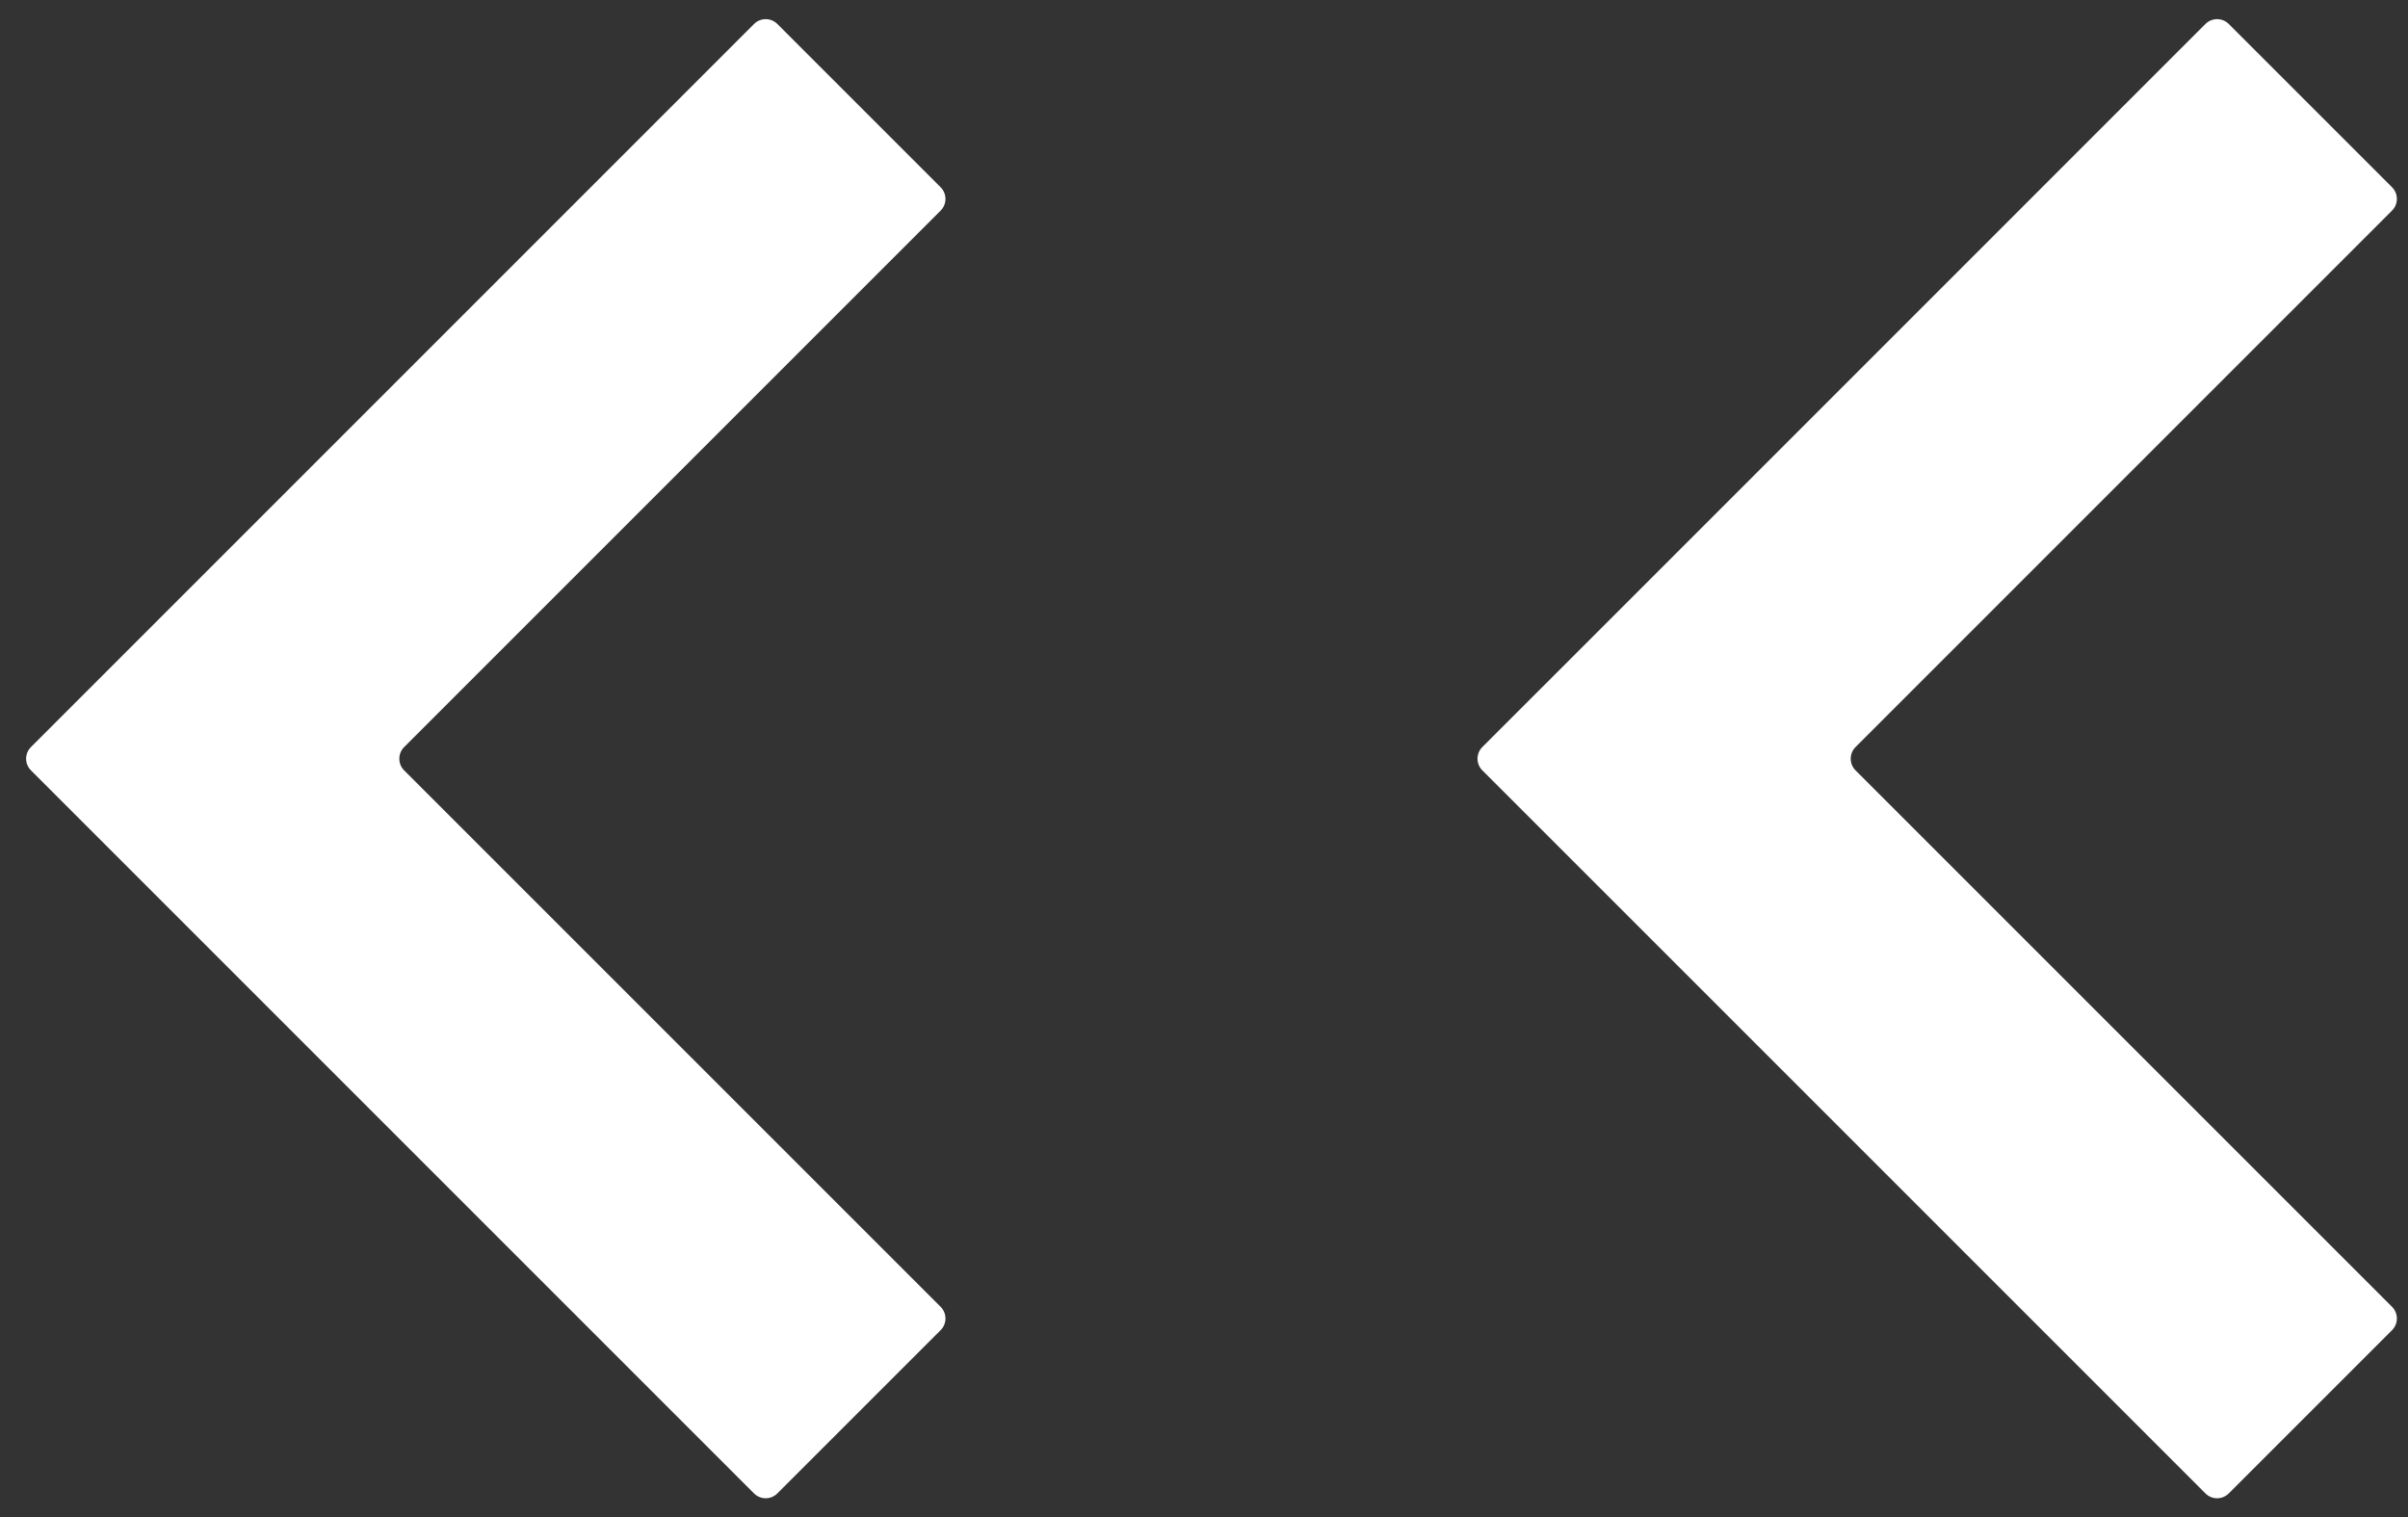
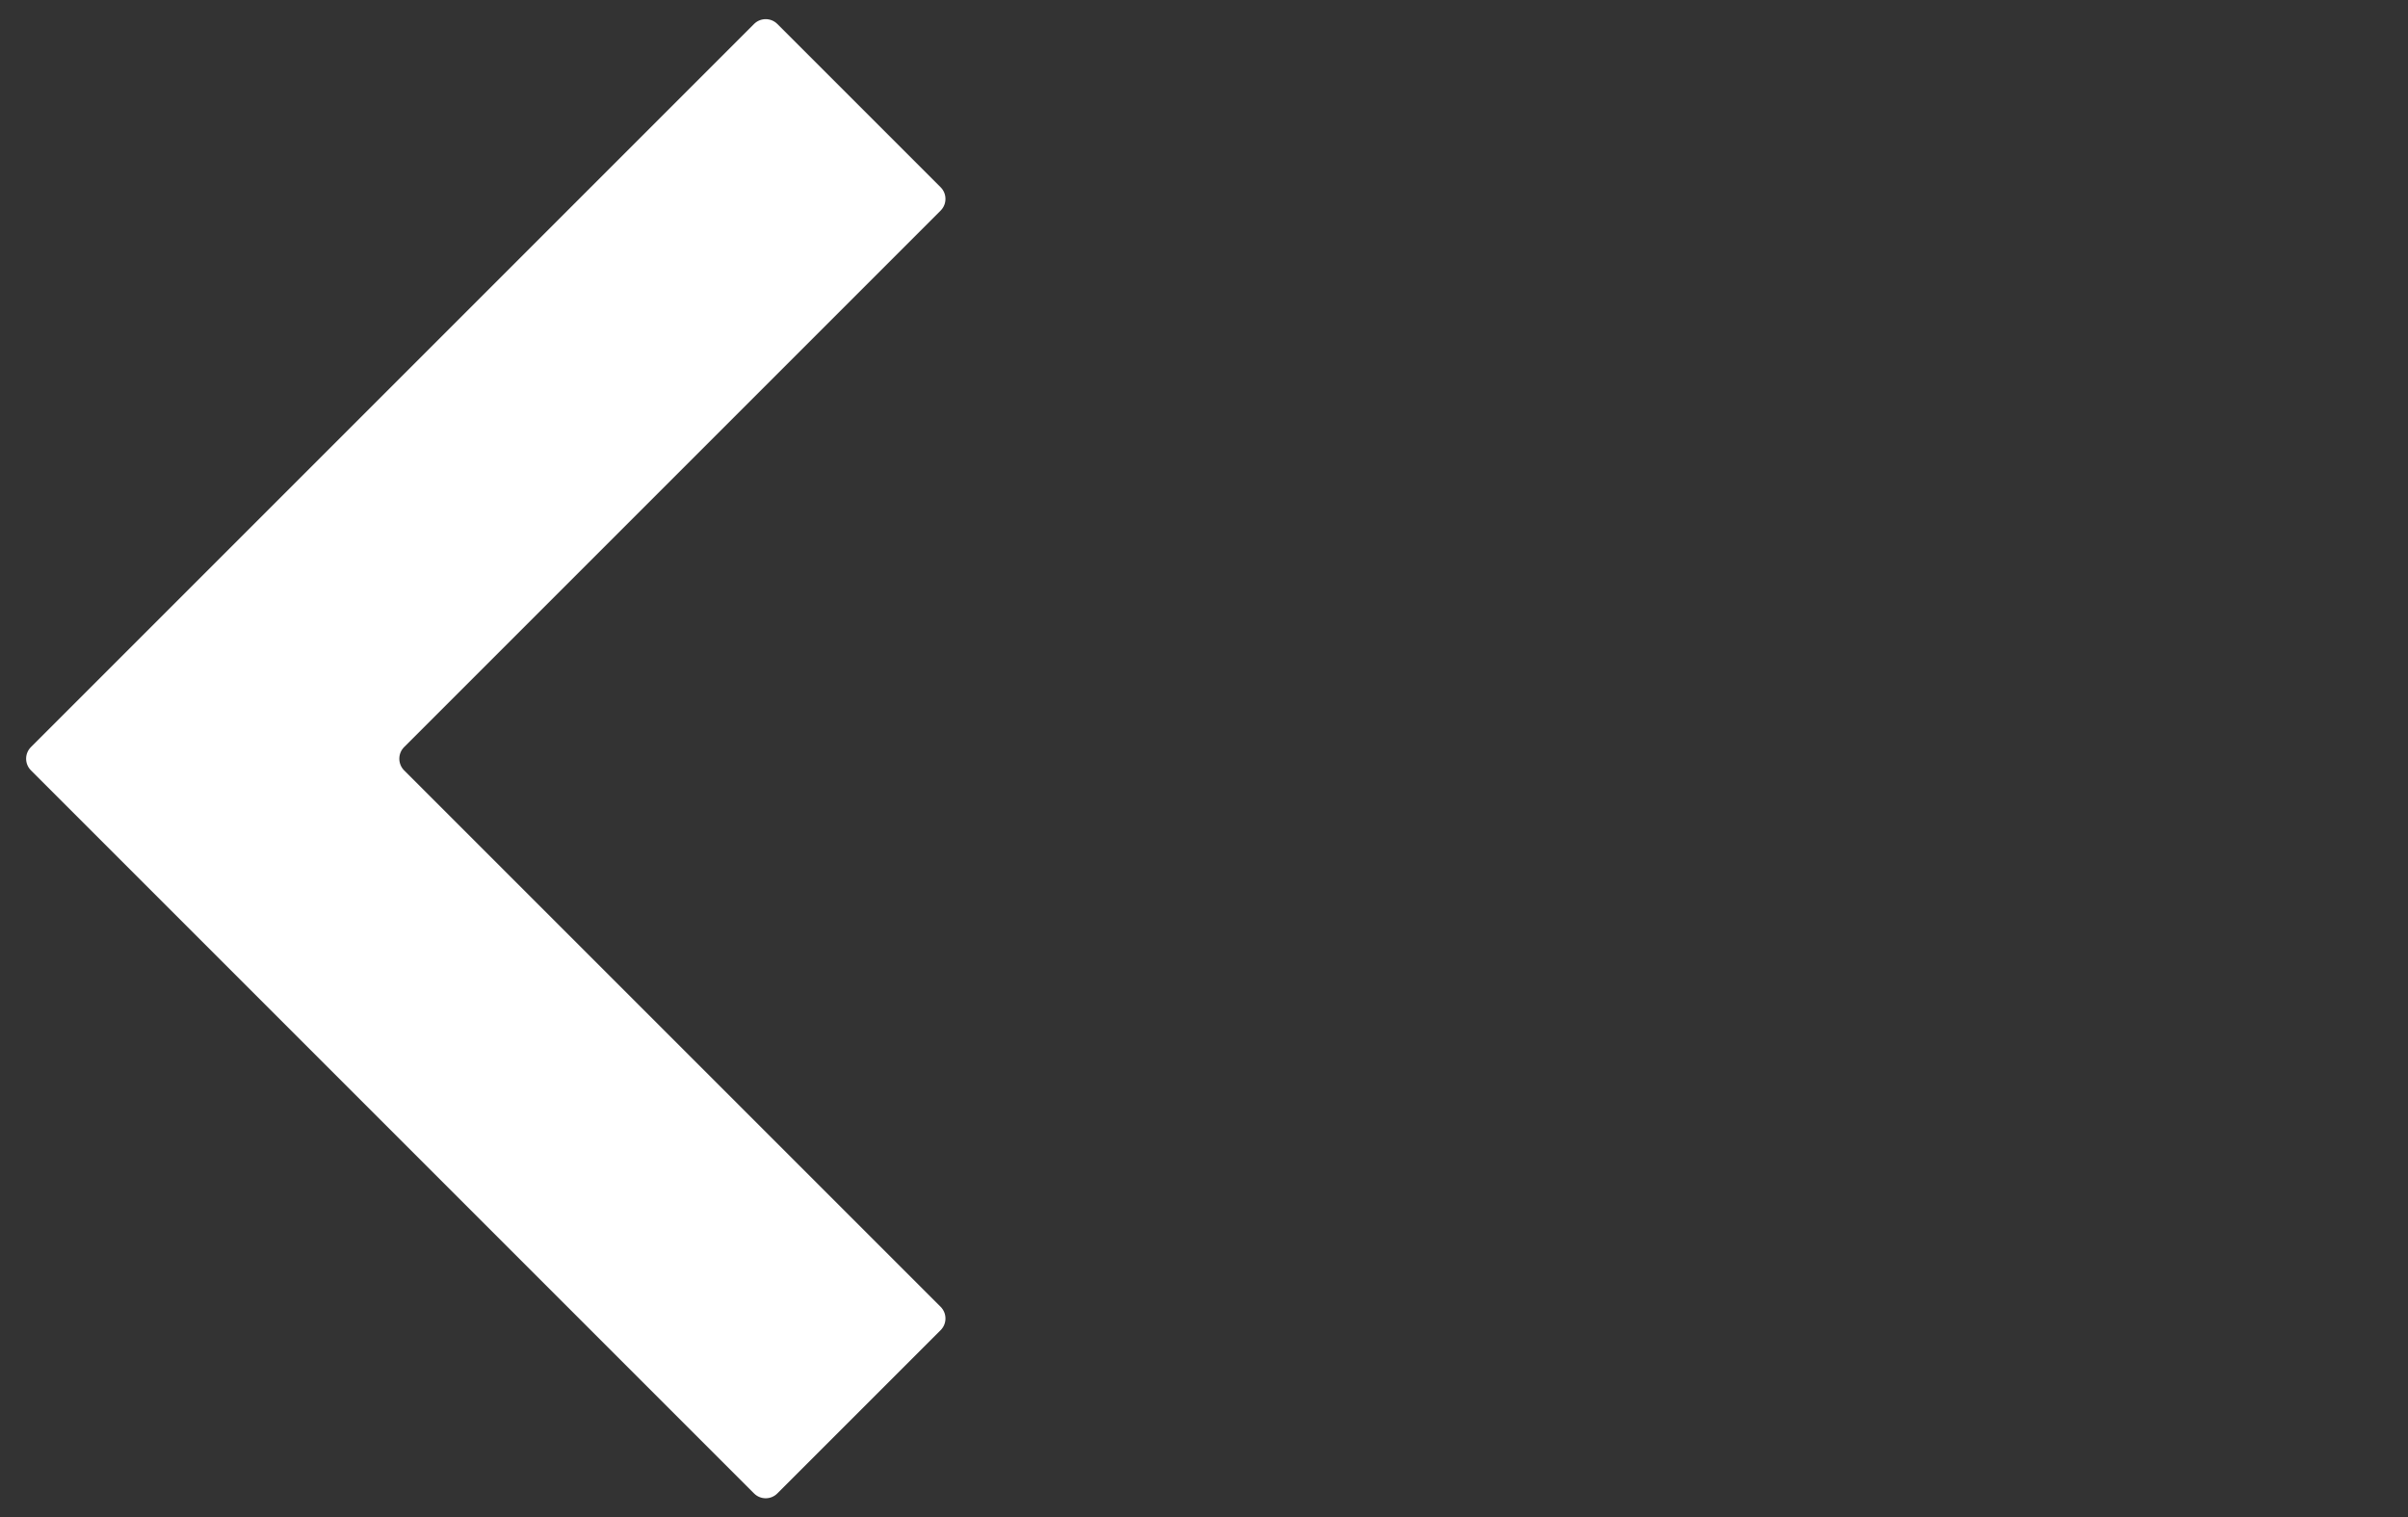
<svg xmlns="http://www.w3.org/2000/svg" width="73" height="46" viewBox="0 0 73 46" fill="none">
  <rect x="0" y="0" width="73" height="46" fill="#333333" stroke="none" />
  <path d="M22.859 45.275L6.242 28.658L0.939 23.355C0.743 23.16 0.743 22.843 0.939 22.648L6.53 17.057L22.859 0.727C23.054 0.532 23.371 0.532 23.566 0.727L28.516 5.677C28.711 5.872 28.711 6.189 28.516 6.384L12.252 22.648C12.057 22.843 12.057 23.16 12.252 23.355L28.516 39.618C28.711 39.814 28.711 40.13 28.516 40.326L23.566 45.275C23.371 45.471 23.054 45.471 22.859 45.275Z" fill="white" />
-   <path d="M66.859 45.275L50.242 28.658L44.938 23.355C44.743 23.16 44.743 22.843 44.938 22.648L50.53 17.057L66.859 0.727C67.054 0.532 67.371 0.532 67.566 0.727L72.516 5.677C72.711 5.872 72.711 6.189 72.516 6.384L56.252 22.648C56.057 22.843 56.057 23.16 56.252 23.355L72.516 39.618C72.711 39.814 72.711 40.13 72.516 40.326L67.566 45.275C67.371 45.471 67.054 45.471 66.859 45.275Z" fill="white" />
</svg>